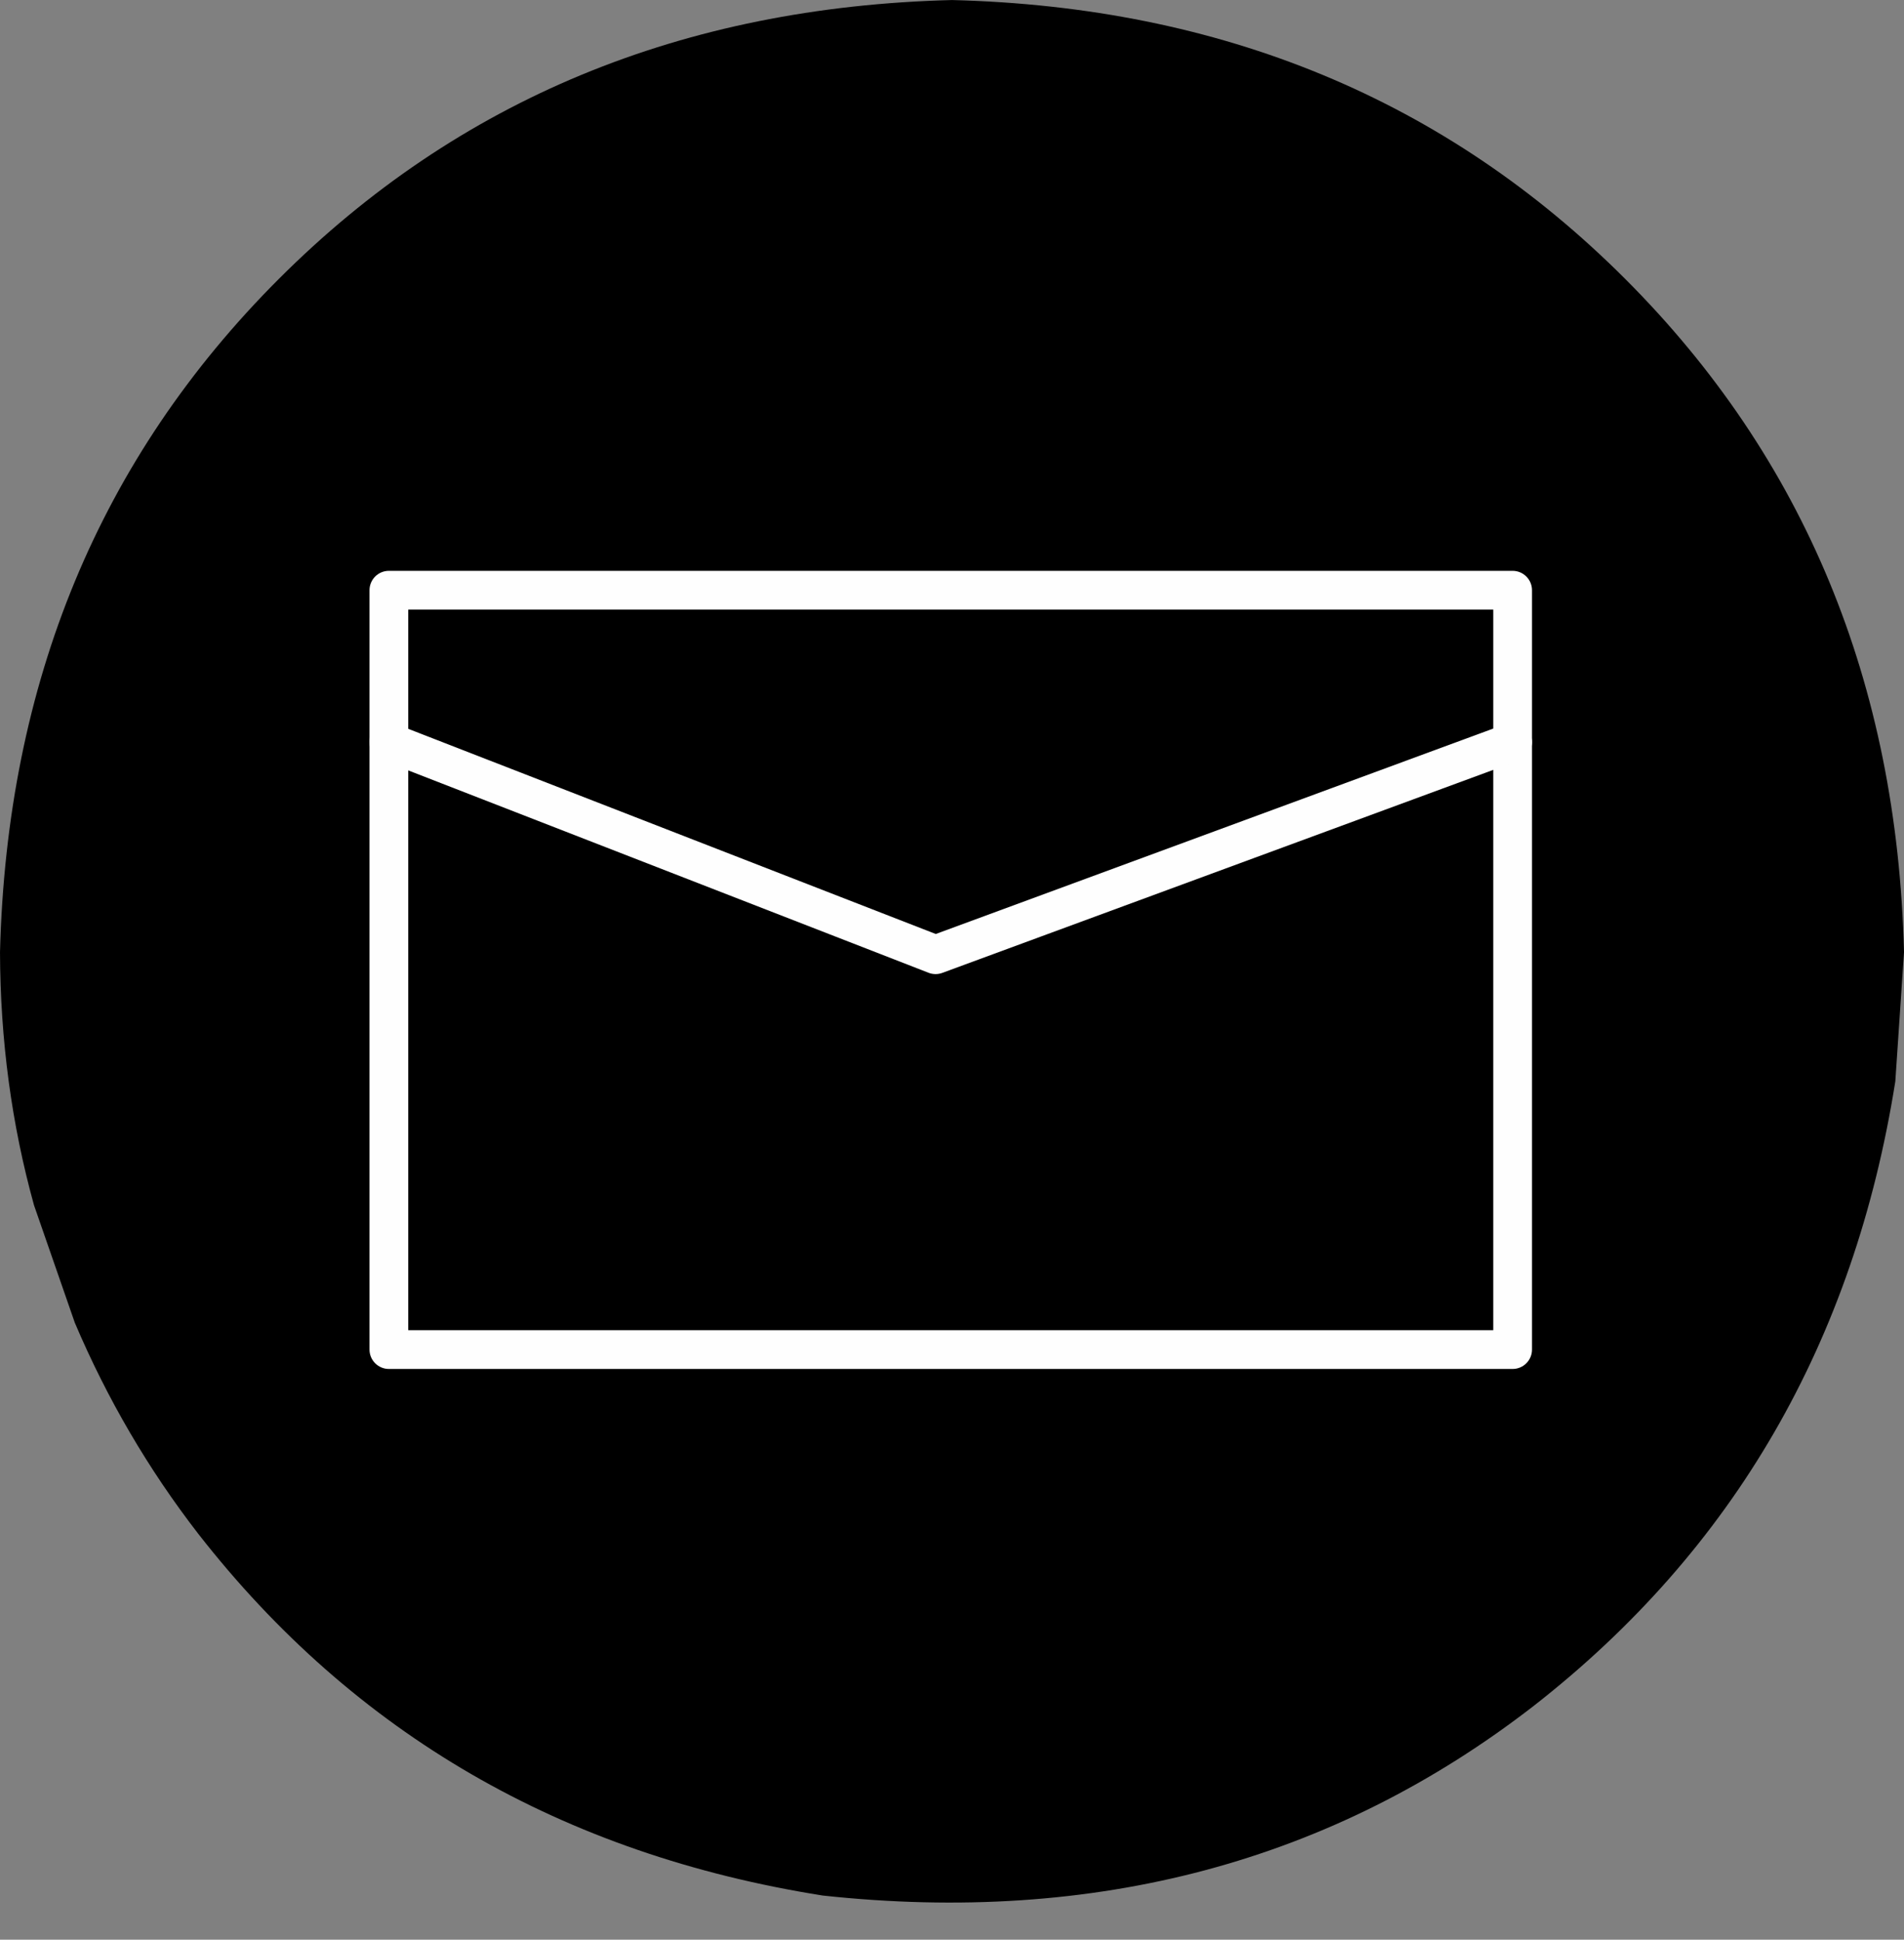
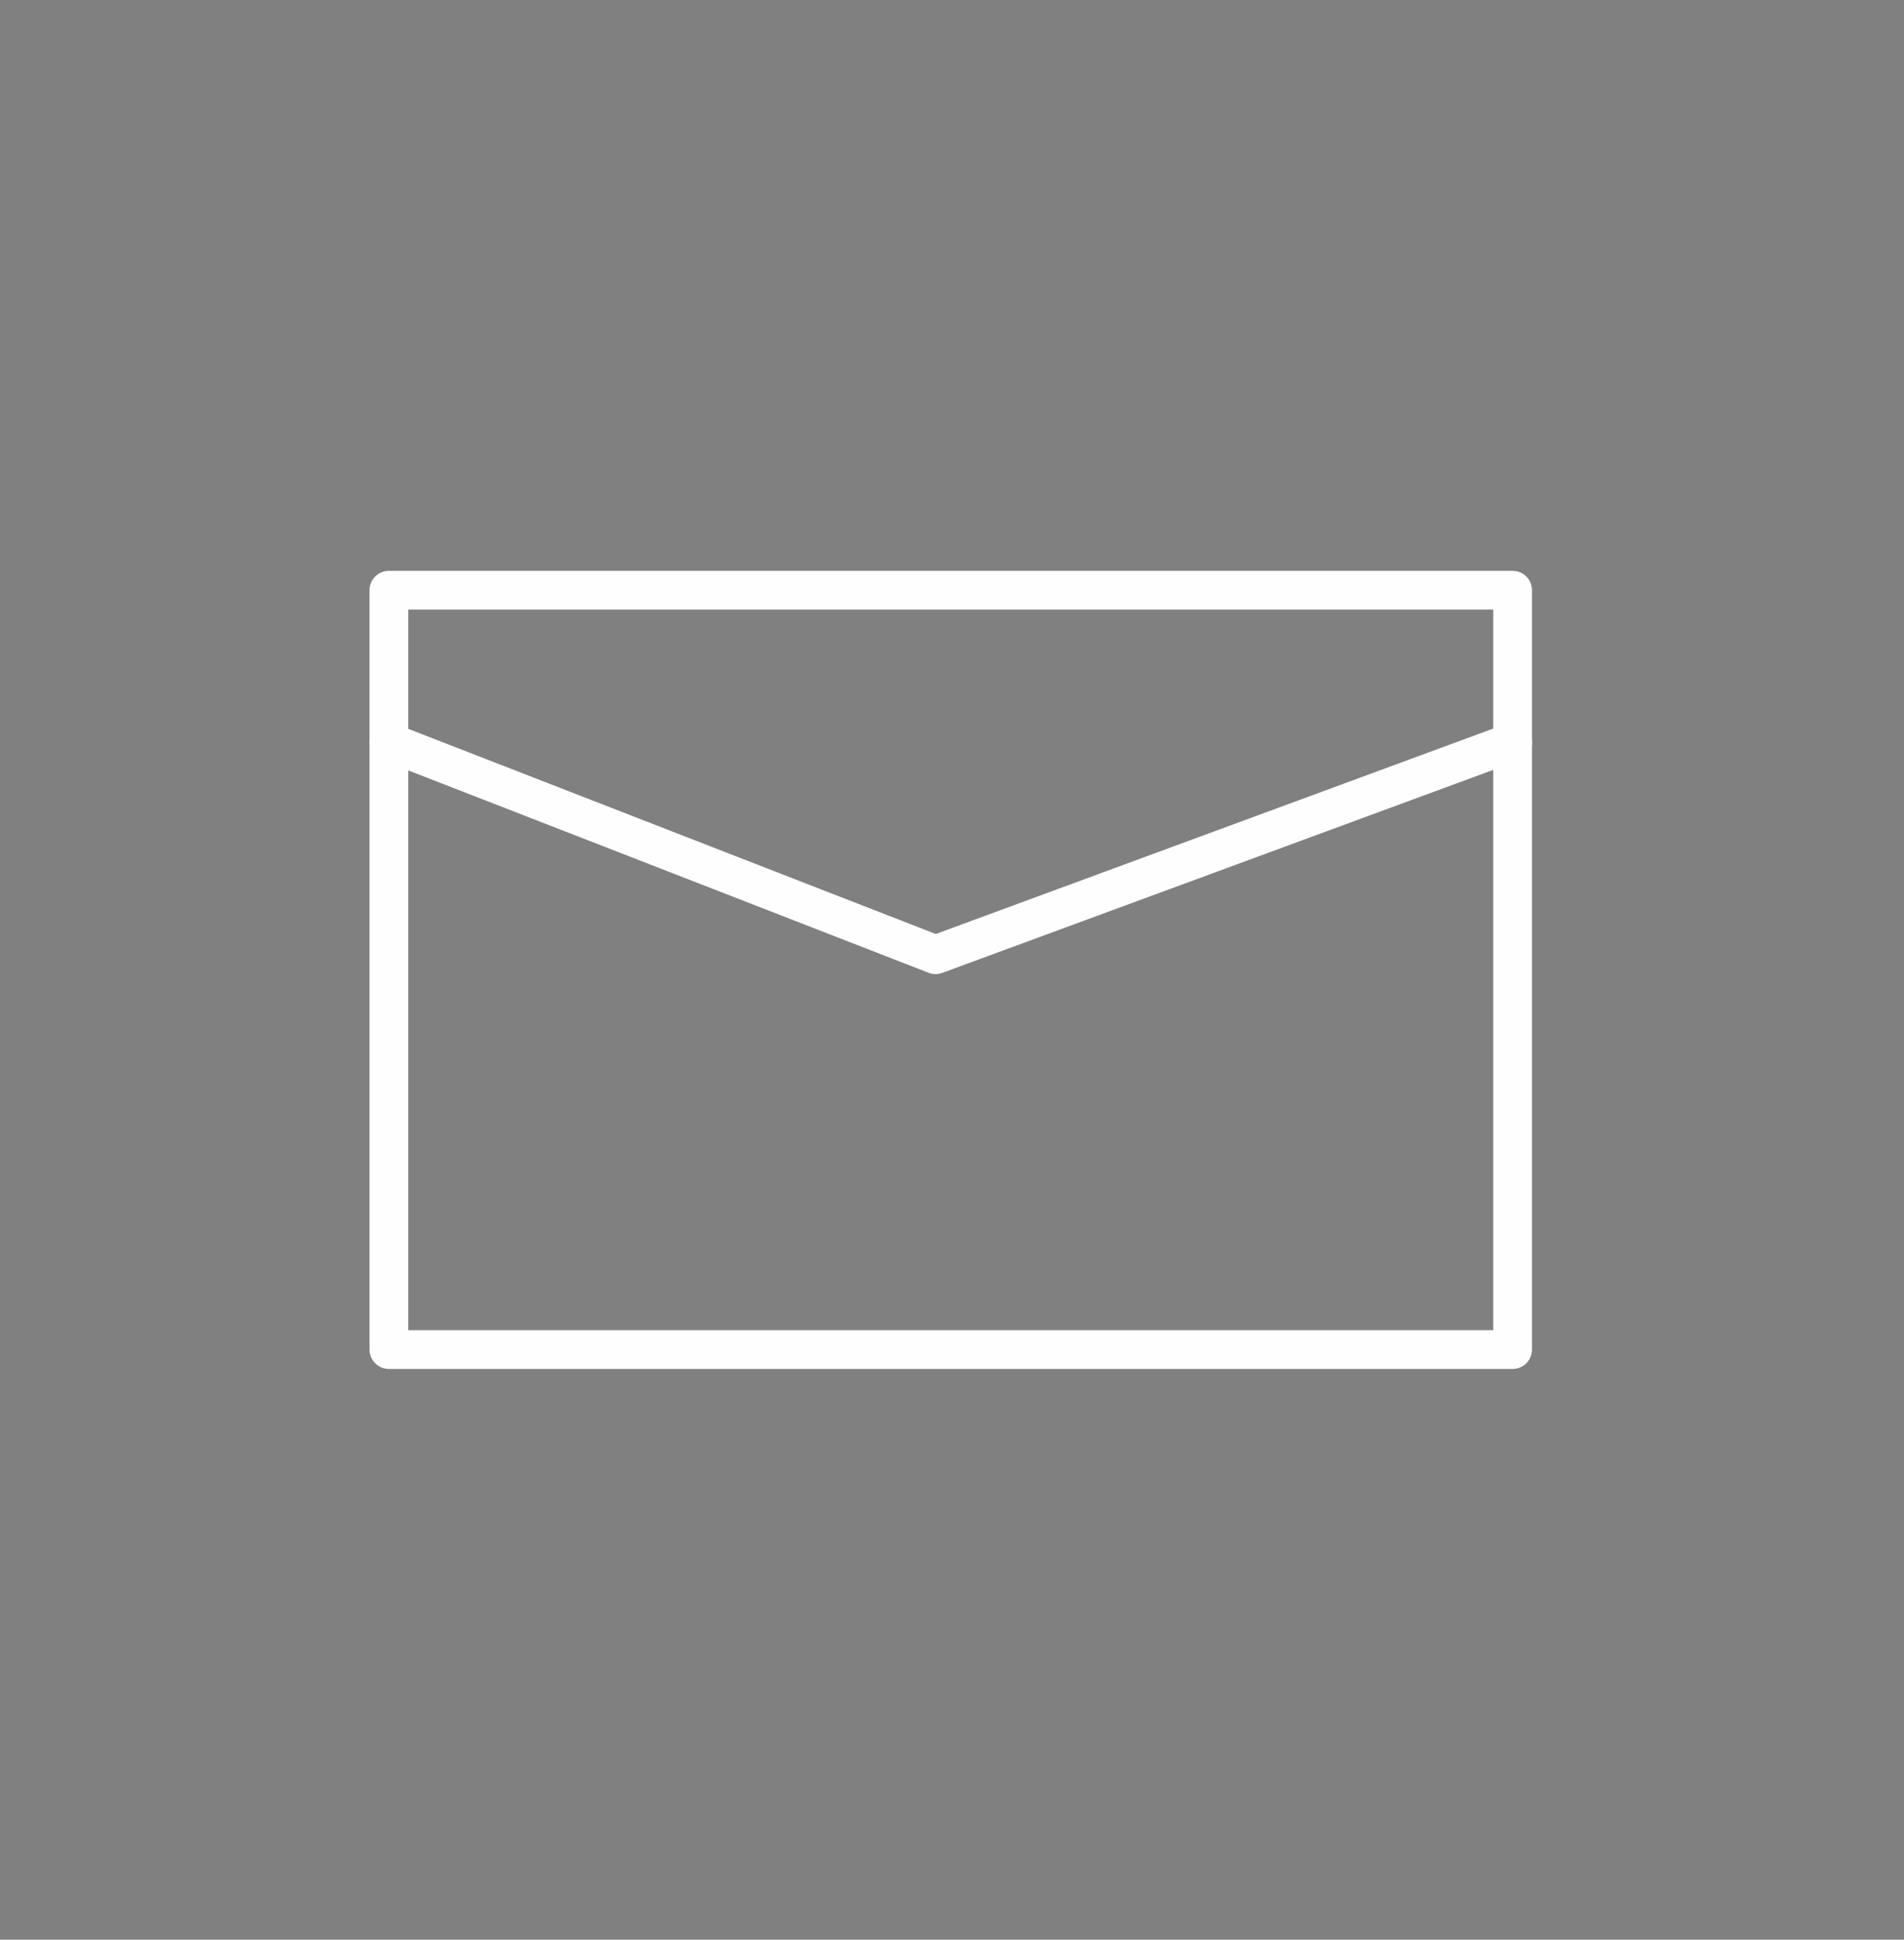
<svg xmlns="http://www.w3.org/2000/svg" height="2043.5" preserveAspectRatio="xMidYMid meet" version="1.0" viewBox="-477.6 144.1 2006.1 2043.5" width="2006.1" zoomAndPan="magnify">
  <rect x="-477.6" y="144.1" width="2006.1" height="2043.5" fill="#808080" stroke="none" />
  <g>
    <g id="change1_1">
-       <path d="M1528.512,1147.193L1519.355,1283.301Q1454.256,1694.63,1138.395,1941.246Q820.349,2187.662,389.352,2141.087Q-21.978,2075.988,-268.592,1760.128Q-347.611,1658.027,-398.766,1537.626L-441.761,1413.843Q-477.192,1286.083,-477.591,1147.193Q-466.835,720.959,-183.804,437.928Q99.227,154.897,525.46,144.141Q951.694,154.897,1234.725,437.928Q1517.756,720.959,1528.512,1147.193" />
-     </g>
+       </g>
    <g fill="#fefefe">
      <g id="change2_2">
        <path d="M-47.445,765.901L-47.445,765.901L-47.445,1565.901L-67.859,1545.487L1116.141,1545.488L1095.727,1565.902L1095.727,765.901L1116.141,786.314L-67.859,786.314L-47.445,765.901 M-88.272,765.901C-88.272,754.627,-79.133,745.487,-67.859,745.487L-67.859,745.487L1116.141,745.487C1127.415,745.487,1136.554,754.627,1136.554,765.901L1136.554,765.901L1136.554,1565.902C1136.554,1571.316,1134.404,1576.508,1130.575,1580.336C1126.747,1584.165,1121.555,1586.315,1116.141,1586.315L1116.141,1586.315L-67.859,1586.314C-79.133,1586.314,-88.272,1577.175,-88.272,1565.901L-88.272,1565.901L-88.272,765.901 Z" />
      </g>
      <g id="change2_1">
        <path d="M-47.445,925.901L-47.445,925.901L-47.445,925.902L-60.46,906.876L515.54,1130.876L501.084,1130.746L1109.084,906.746C1119.663,902.848,1131.398,908.265,1135.296,918.844C1139.193,929.423,1133.777,941.158,1123.198,945.056L1123.198,945.056L515.198,1169.056C510.525,1170.778,505.384,1170.732,500.742,1168.927L500.742,1168.927L-75.258,944.927C-83.104,941.876,-88.272,934.321,-88.272,925.902L-88.272,925.902L-88.272,925.901C-88.272,914.627,-79.133,905.488,-67.859,905.488C-56.585,905.488,-47.445,914.627,-47.445,925.901 Z" />
      </g>
    </g>
  </g>
</svg>